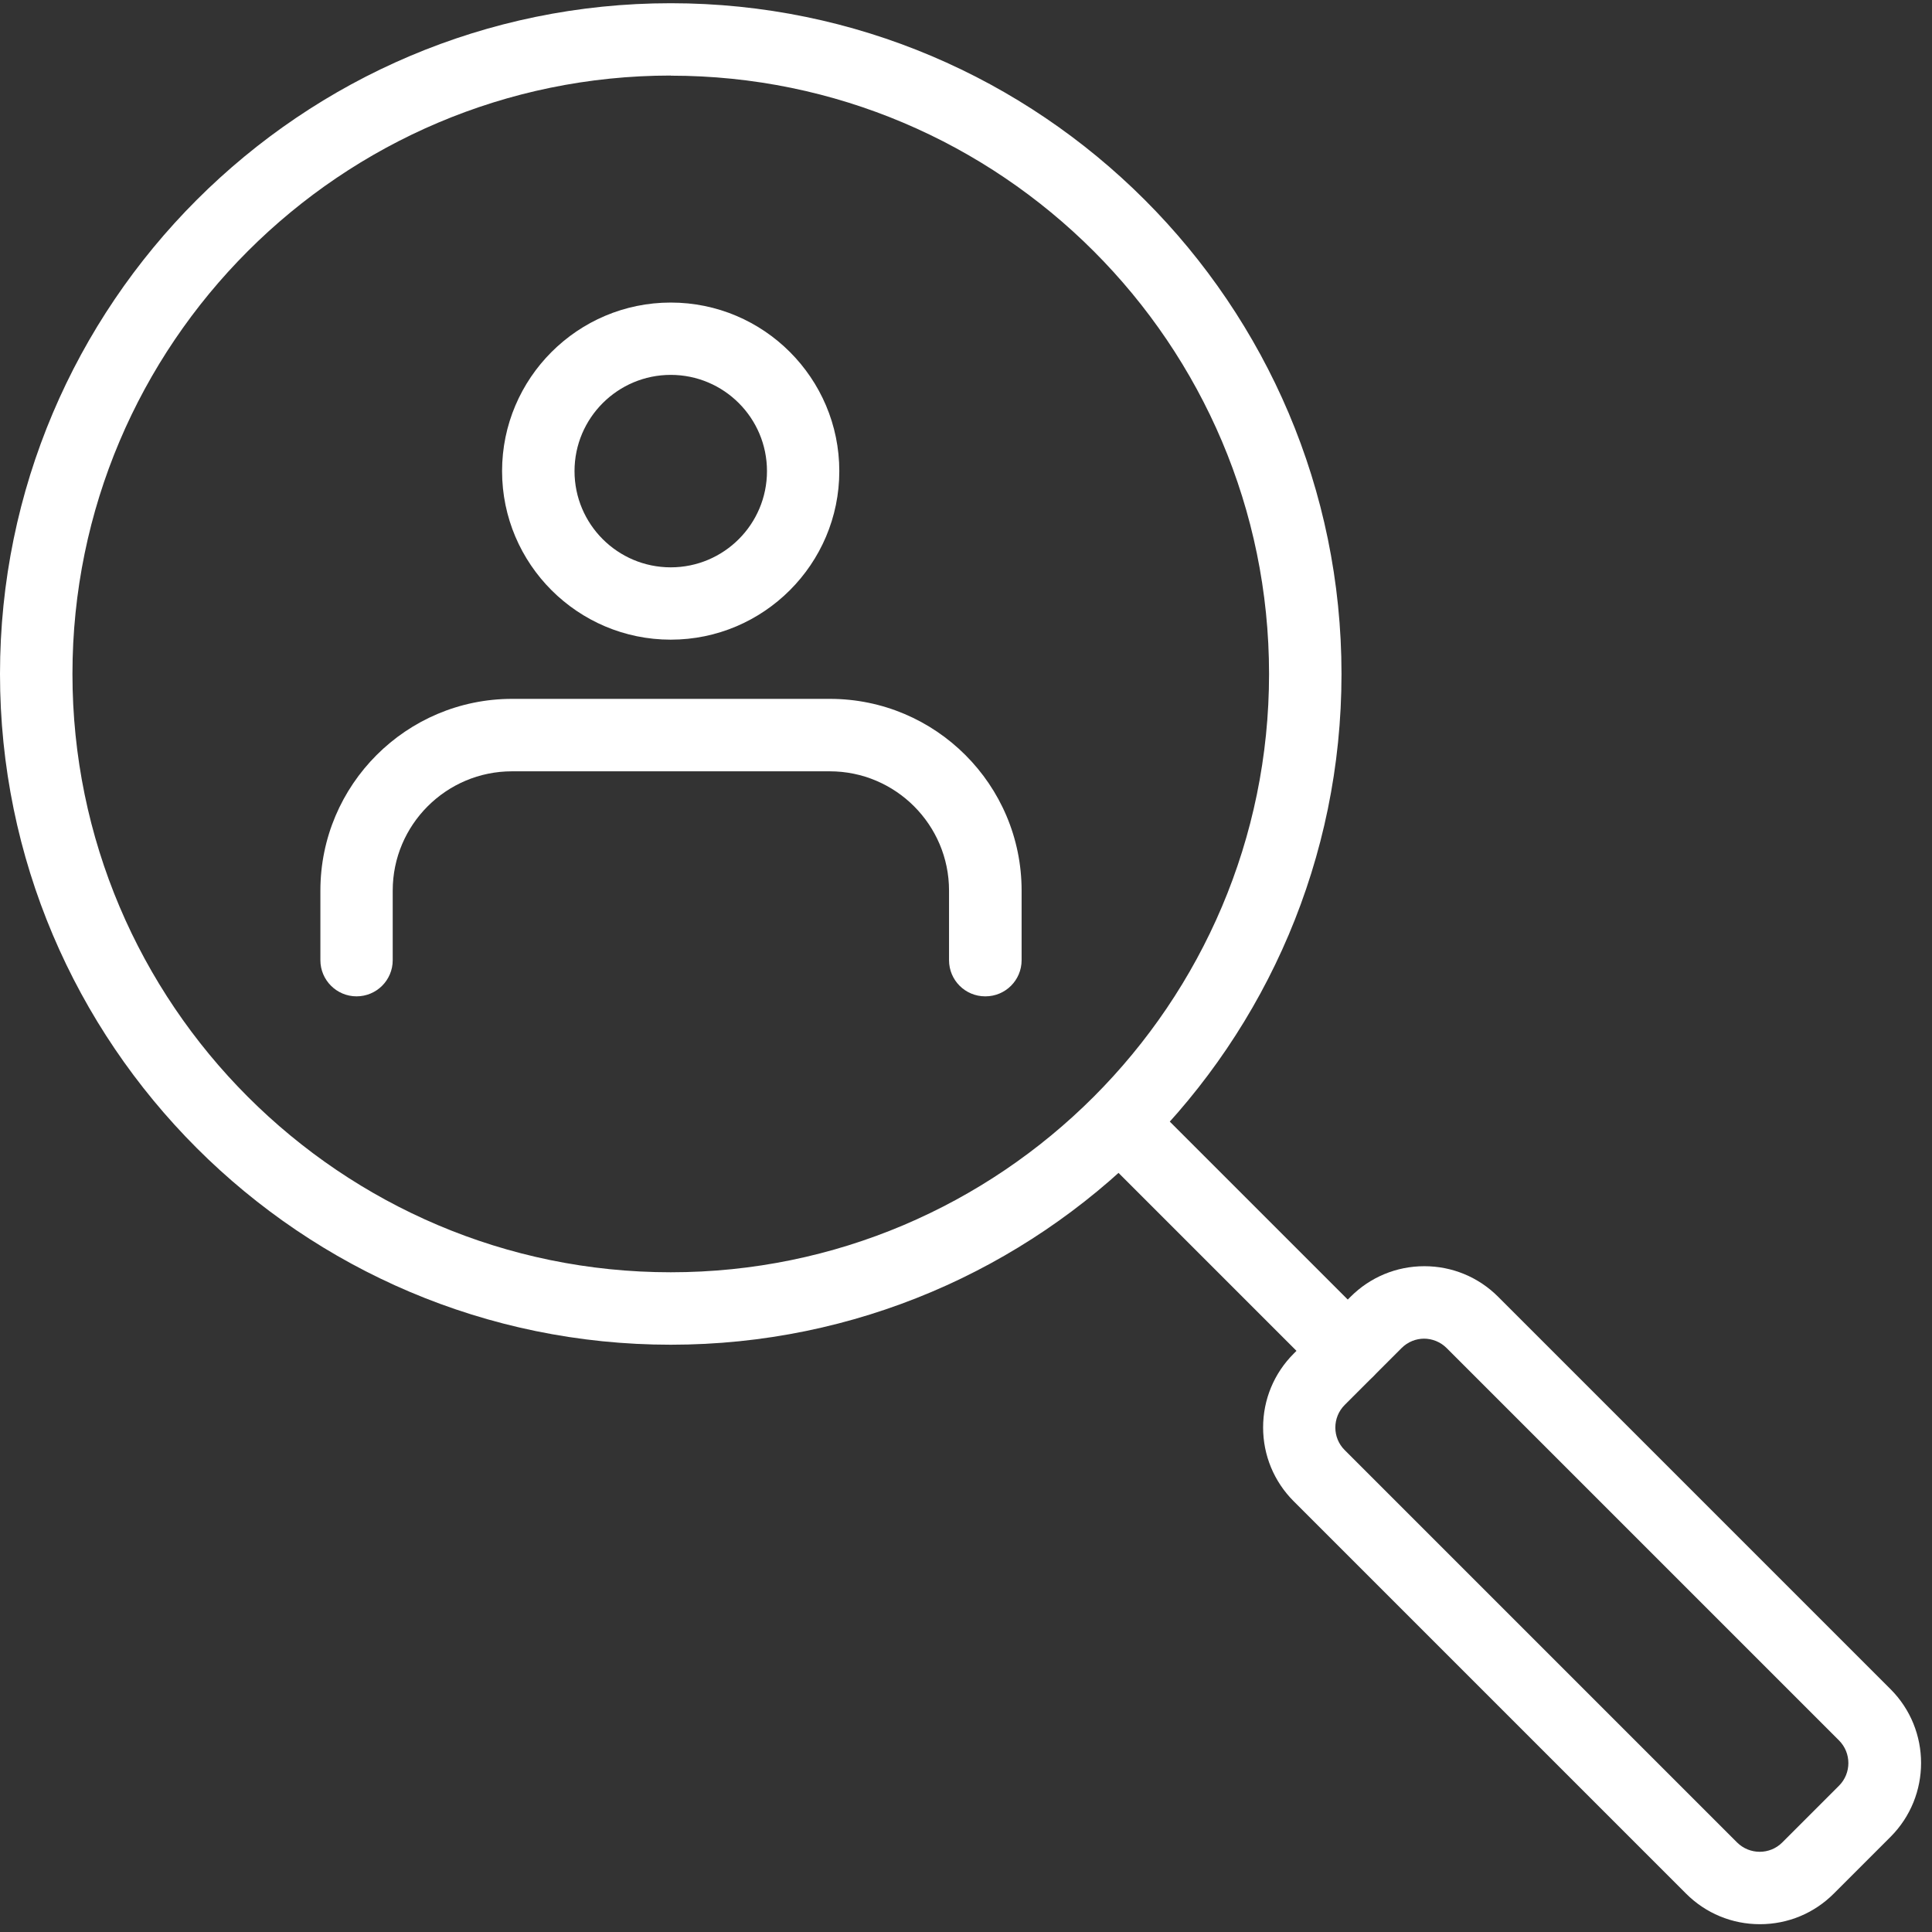
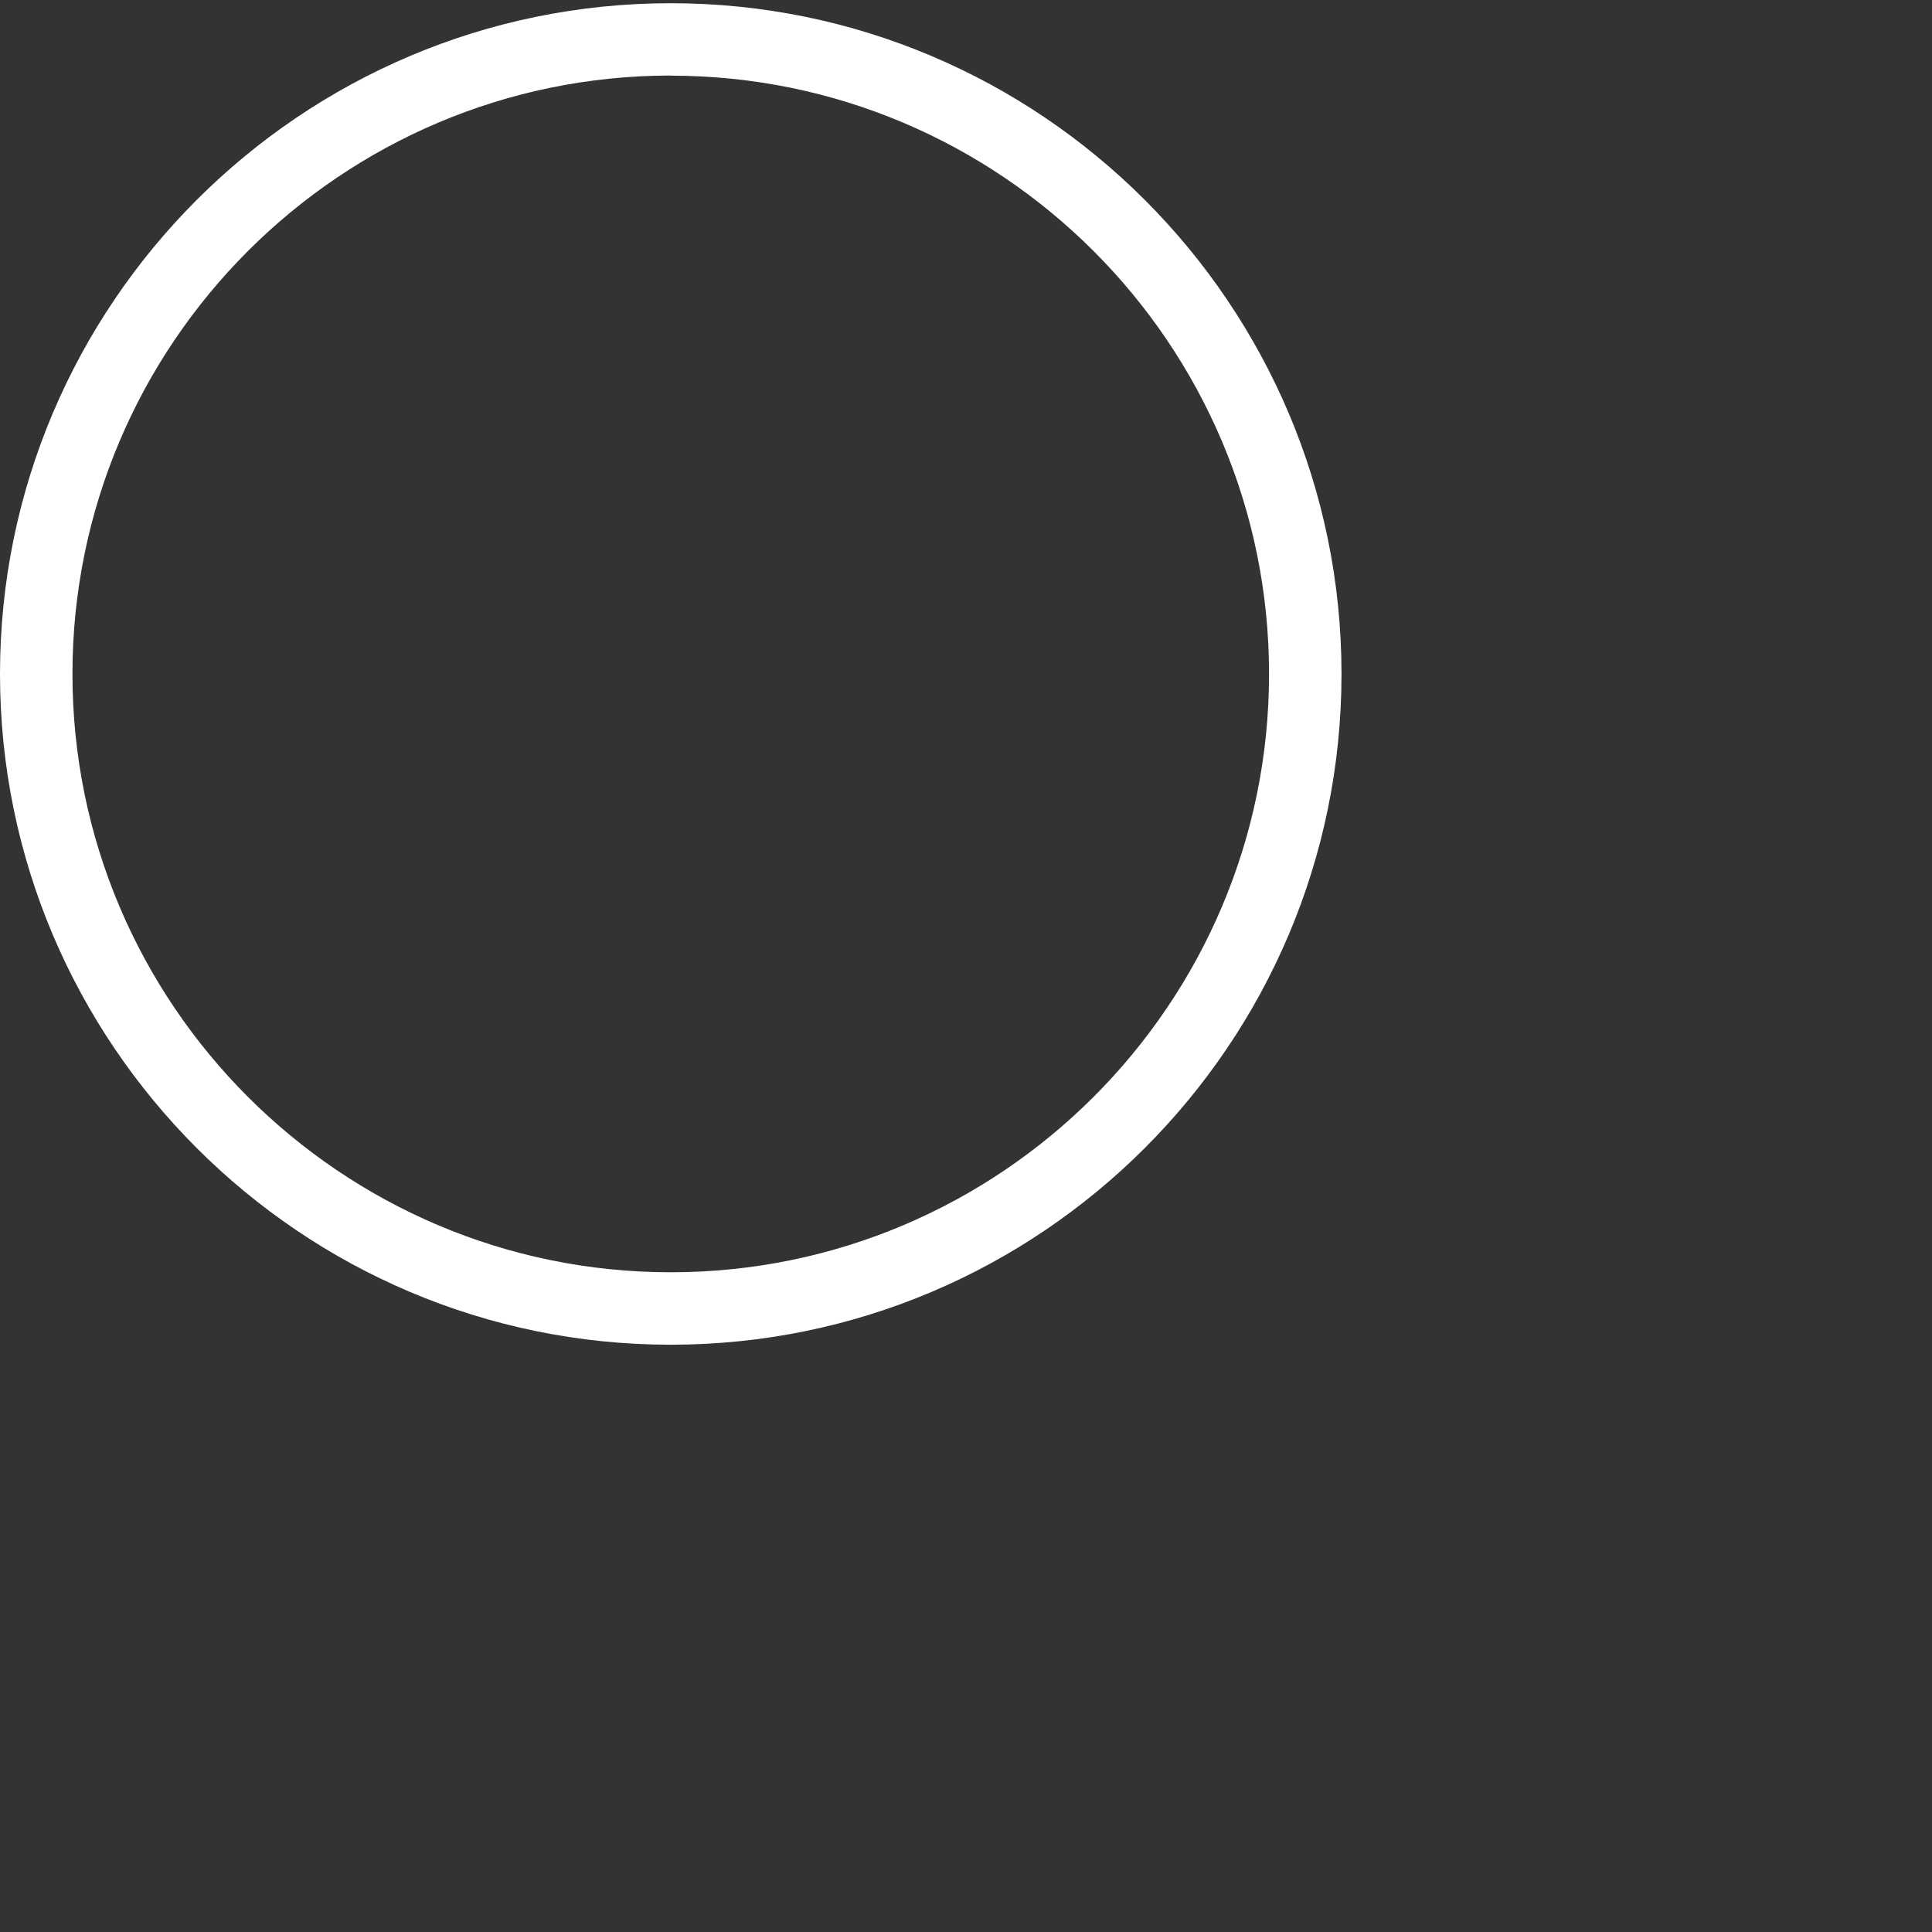
<svg xmlns="http://www.w3.org/2000/svg" width="156" height="156" viewBox="0 0 156 156" fill="none">
  <rect x="0" y="0" width="156" height="156" fill="#333333" stroke="none" />
-   <path d="M79.55 80.45C77.93 80.45 76.63 79.14 76.63 77.53V71.91C76.63 66.6 72.31 62.28 67 62.28H41.34C36.03 62.28 31.71 66.6 31.71 71.91V77.53C31.71 79.15 30.4 80.45 28.79 80.45C27.18 80.45 25.87 79.14 25.87 77.53V71.91C25.87 63.37 32.81 56.43 41.35 56.43H67.01C75.55 56.43 82.49 63.37 82.49 71.91V77.53C82.49 79.15 81.18 80.45 79.57 80.45H79.55Z" fill="white" />
-   <path d="M54.16 51.65C46.65 51.65 40.54 45.54 40.54 38.04C40.54 30.54 46.65 24.43 54.16 24.43C61.67 24.43 67.77 30.54 67.77 38.04C67.77 45.54 61.66 51.65 54.16 51.65ZM54.16 30.27C49.88 30.27 46.39 33.75 46.39 38.04C46.39 42.33 49.87 45.81 54.16 45.81C58.45 45.81 61.93 42.33 61.93 38.04C61.93 33.75 58.45 30.27 54.16 30.27Z" fill="white" />
  <path d="M54.16 108.58C24.3 108.58 0 84.28 0 54.42C0 24.56 24.3 0.26 54.16 0.26C84.02 0.26 108.32 24.56 108.32 54.42C108.32 84.28 84.02 108.58 54.16 108.58ZM54.16 6.1C27.52 6.11 5.85 27.78 5.85 54.42C5.85 81.06 27.52 102.73 54.16 102.73C80.8 102.73 102.47 81.06 102.47 54.42C102.47 27.78 80.8 6.11 54.16 6.11V6.1Z" fill="white" />
-   <path d="M108.81 111.99C108.06 111.99 107.31 111.7 106.74 111.13L89.39 93.78C88.25 92.64 88.25 90.79 89.39 89.64C90.53 88.5 92.38 88.5 93.53 89.64L110.88 106.99C112.02 108.13 112.02 109.98 110.88 111.13C110.31 111.7 109.56 111.99 108.81 111.99Z" fill="white" />
-   <path d="M142.1 155.37C139.85 155.37 137.73 154.49 136.14 152.9L104.46 121.22C102.87 119.63 101.99 117.51 101.99 115.26C101.99 113.01 102.87 110.89 104.46 109.3L109.05 104.71C110.64 103.12 112.76 102.24 115.01 102.24C117.26 102.24 119.38 103.12 120.97 104.71L152.65 136.39C155.94 139.68 155.94 145.03 152.65 148.32L148.07 152.9C146.48 154.49 144.36 155.37 142.11 155.37H142.1ZM115 108.09C114.34 108.09 113.68 108.34 113.17 108.85L108.58 113.44C107.57 114.45 107.57 116.09 108.58 117.09L140.26 148.77C141.27 149.77 142.9 149.78 143.91 148.77L148.49 144.19C149.5 143.18 149.5 141.54 148.49 140.53L116.81 108.85C116.31 108.35 115.64 108.09 114.98 108.09H115Z" fill="white" />
</svg>